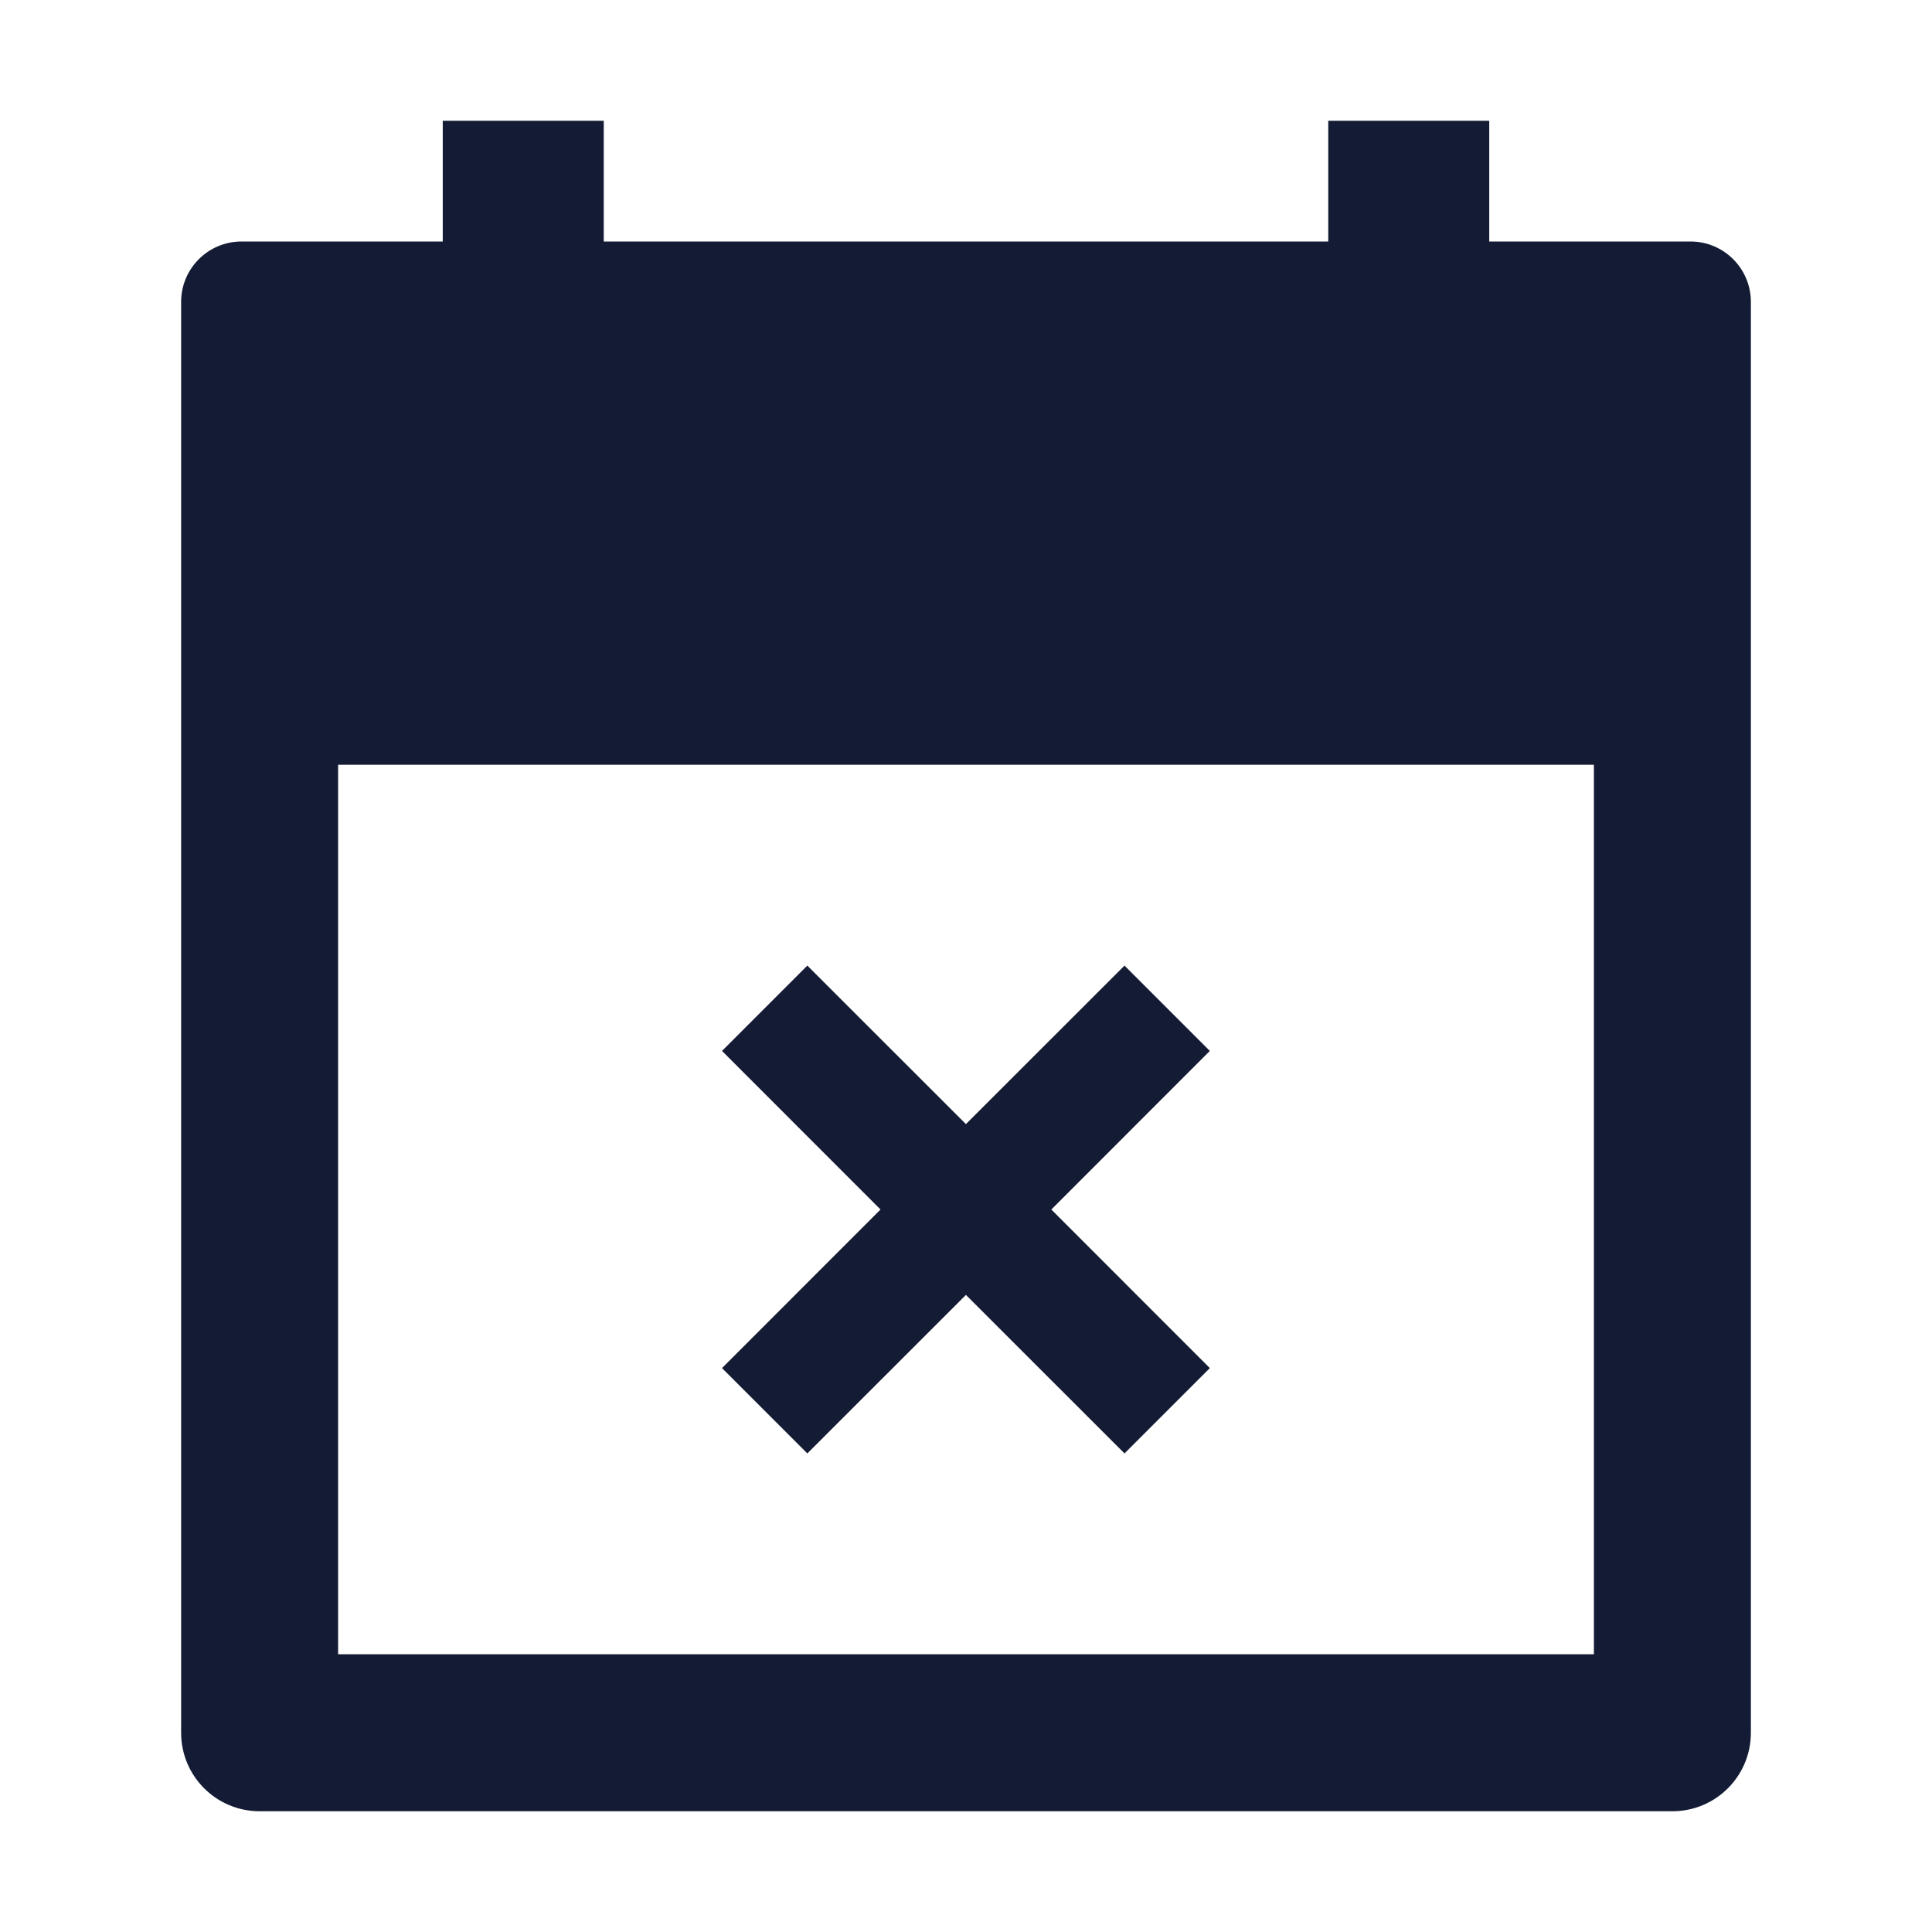
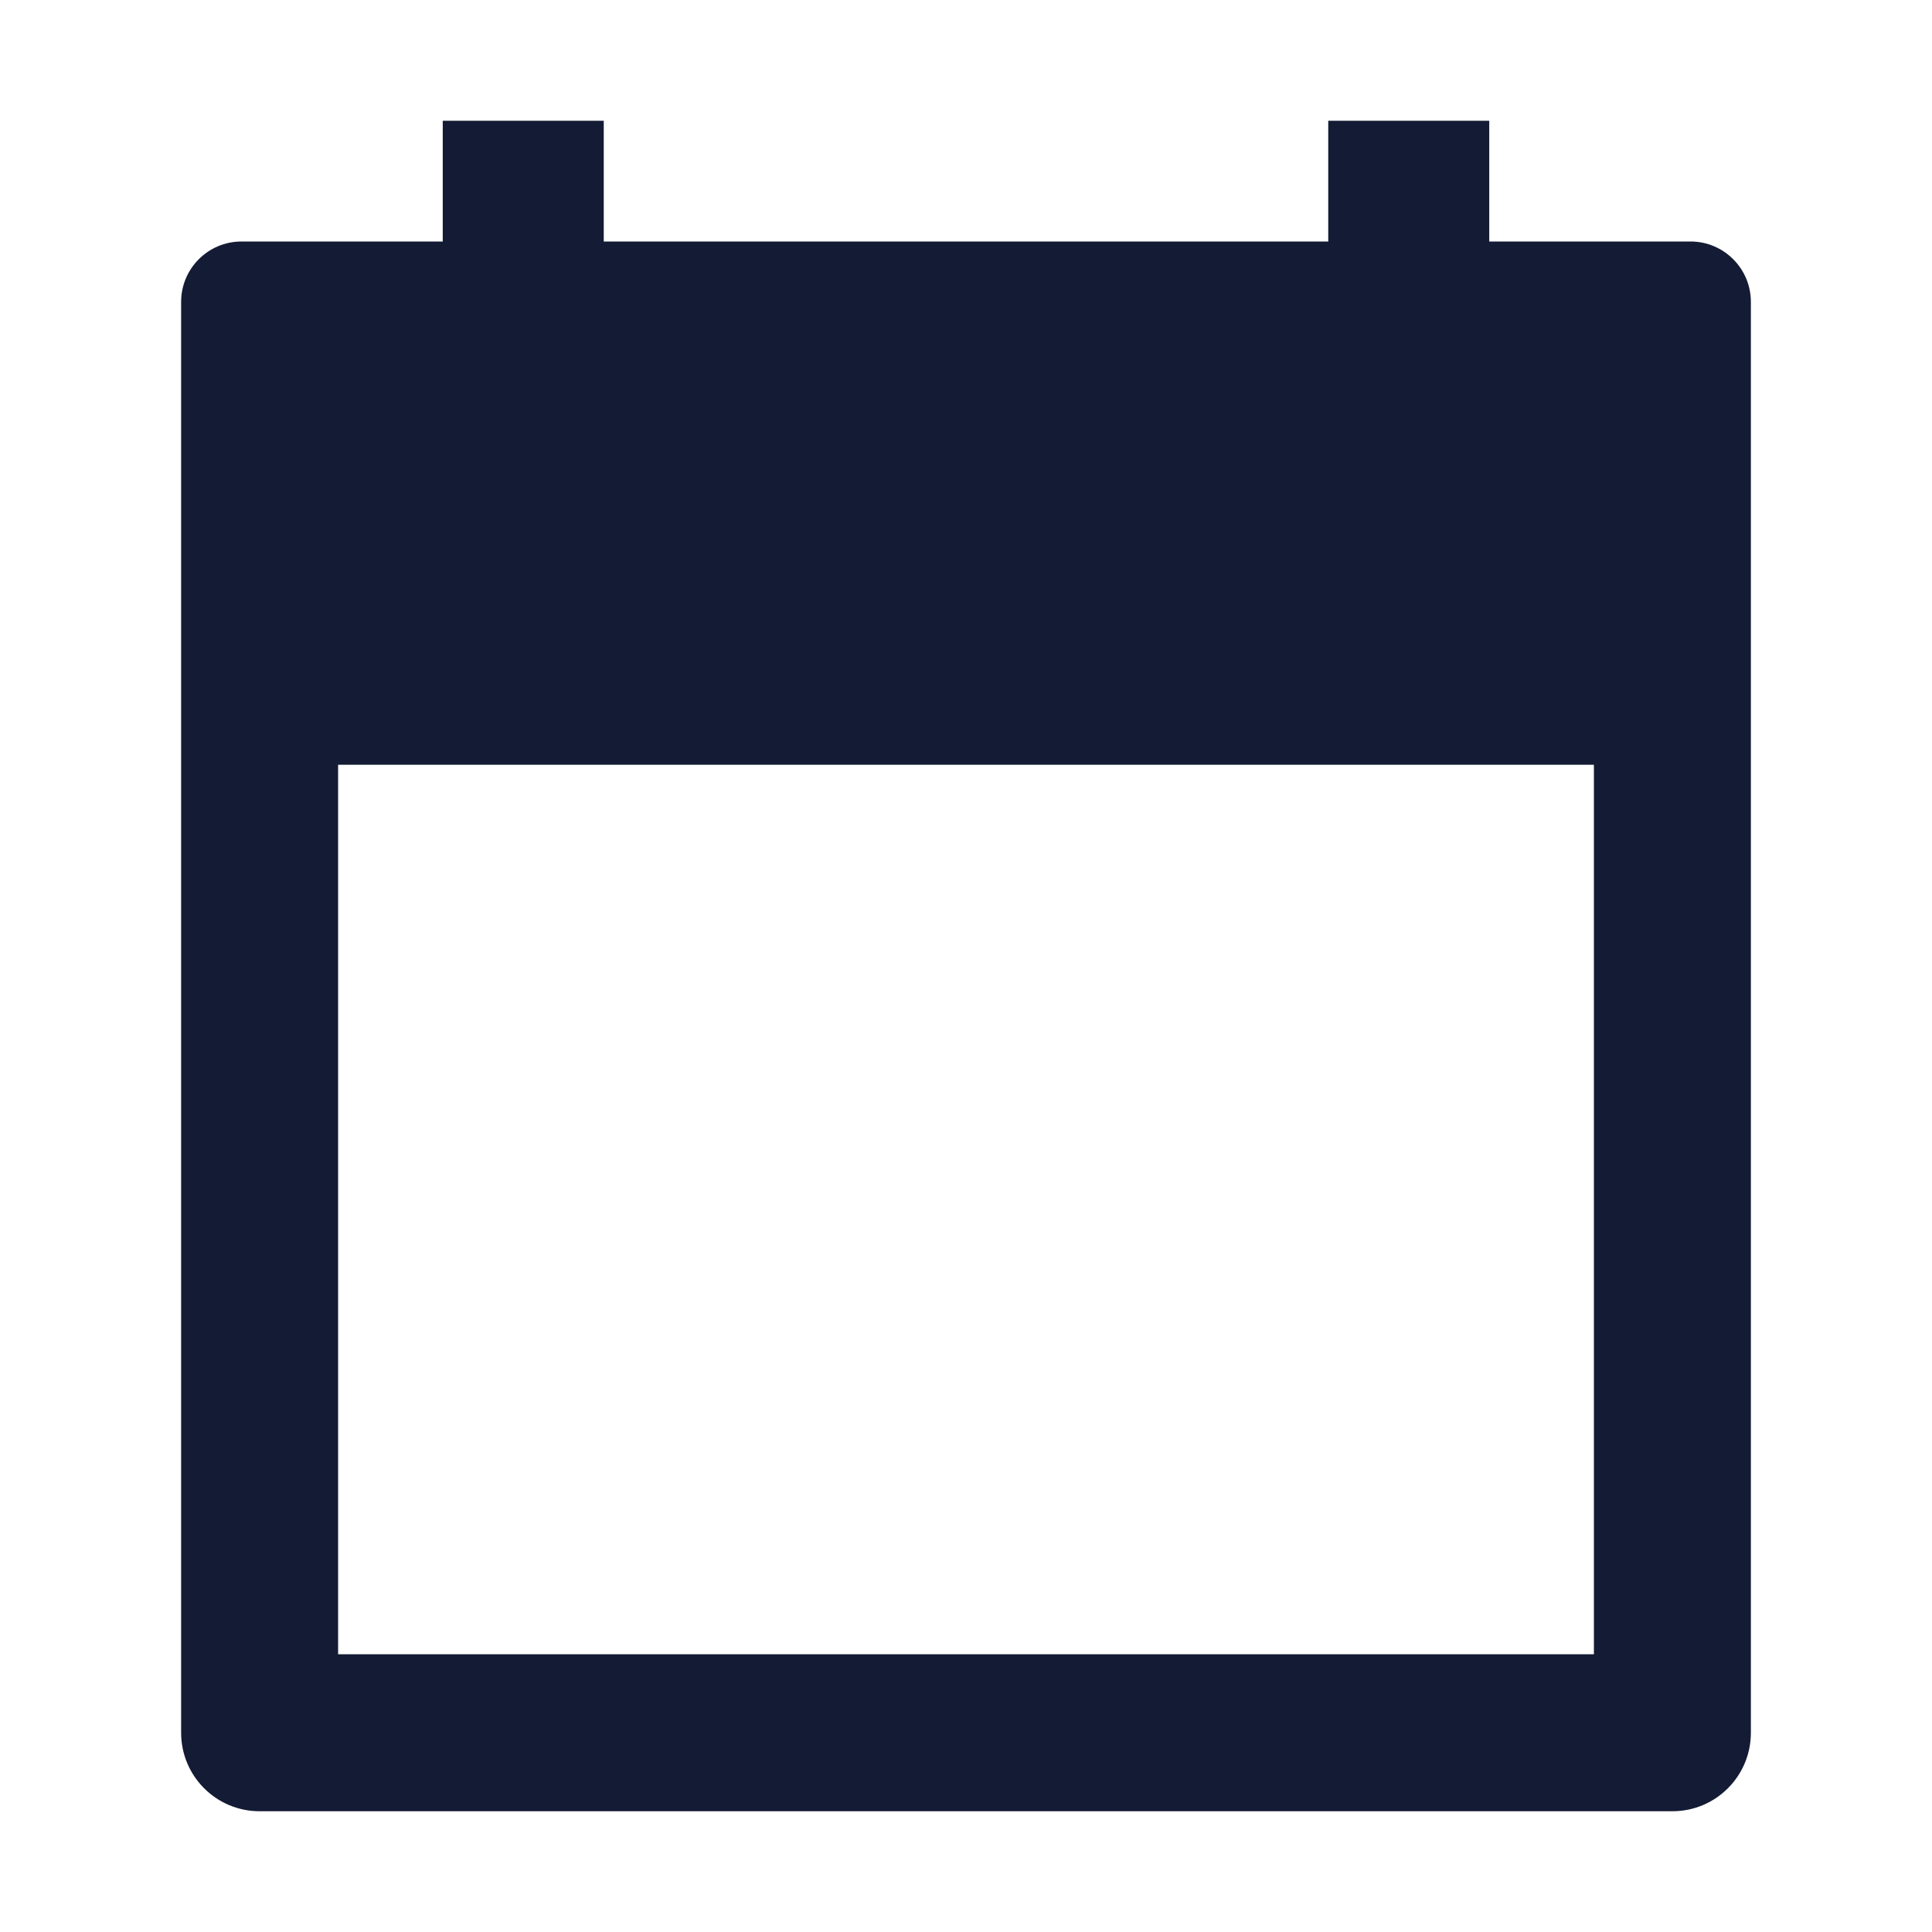
<svg xmlns="http://www.w3.org/2000/svg" width="24" height="24" viewBox="0 0 24 24" fill="none">
  <path fill-rule="evenodd" clip-rule="evenodd" d="M7.5 1.5V3H16.5V1.5H18.5V3H21C21.414 3 21.75 3.336 21.75 3.75V21.525C21.75 22.064 21.314 22.5 20.775 22.5H3.225C2.687 22.5 2.25 22.064 2.25 21.525V3.75C2.25 3.336 2.586 3 3 3H5.5V1.5H7.5ZM19.8 20.55V9.5H4.2V20.55H19.8Z" fill="#141B34" />
-   <path fill-rule="evenodd" clip-rule="evenodd" d="M10.938 15.025L8.969 13.055L10.029 11.995L11.999 13.964L13.969 11.995L15.029 13.055L13.06 15.025L15.029 16.995L13.969 18.055L11.999 16.086L10.029 18.055L8.969 16.995L10.938 15.025Z" fill="#141B34" />
</svg>